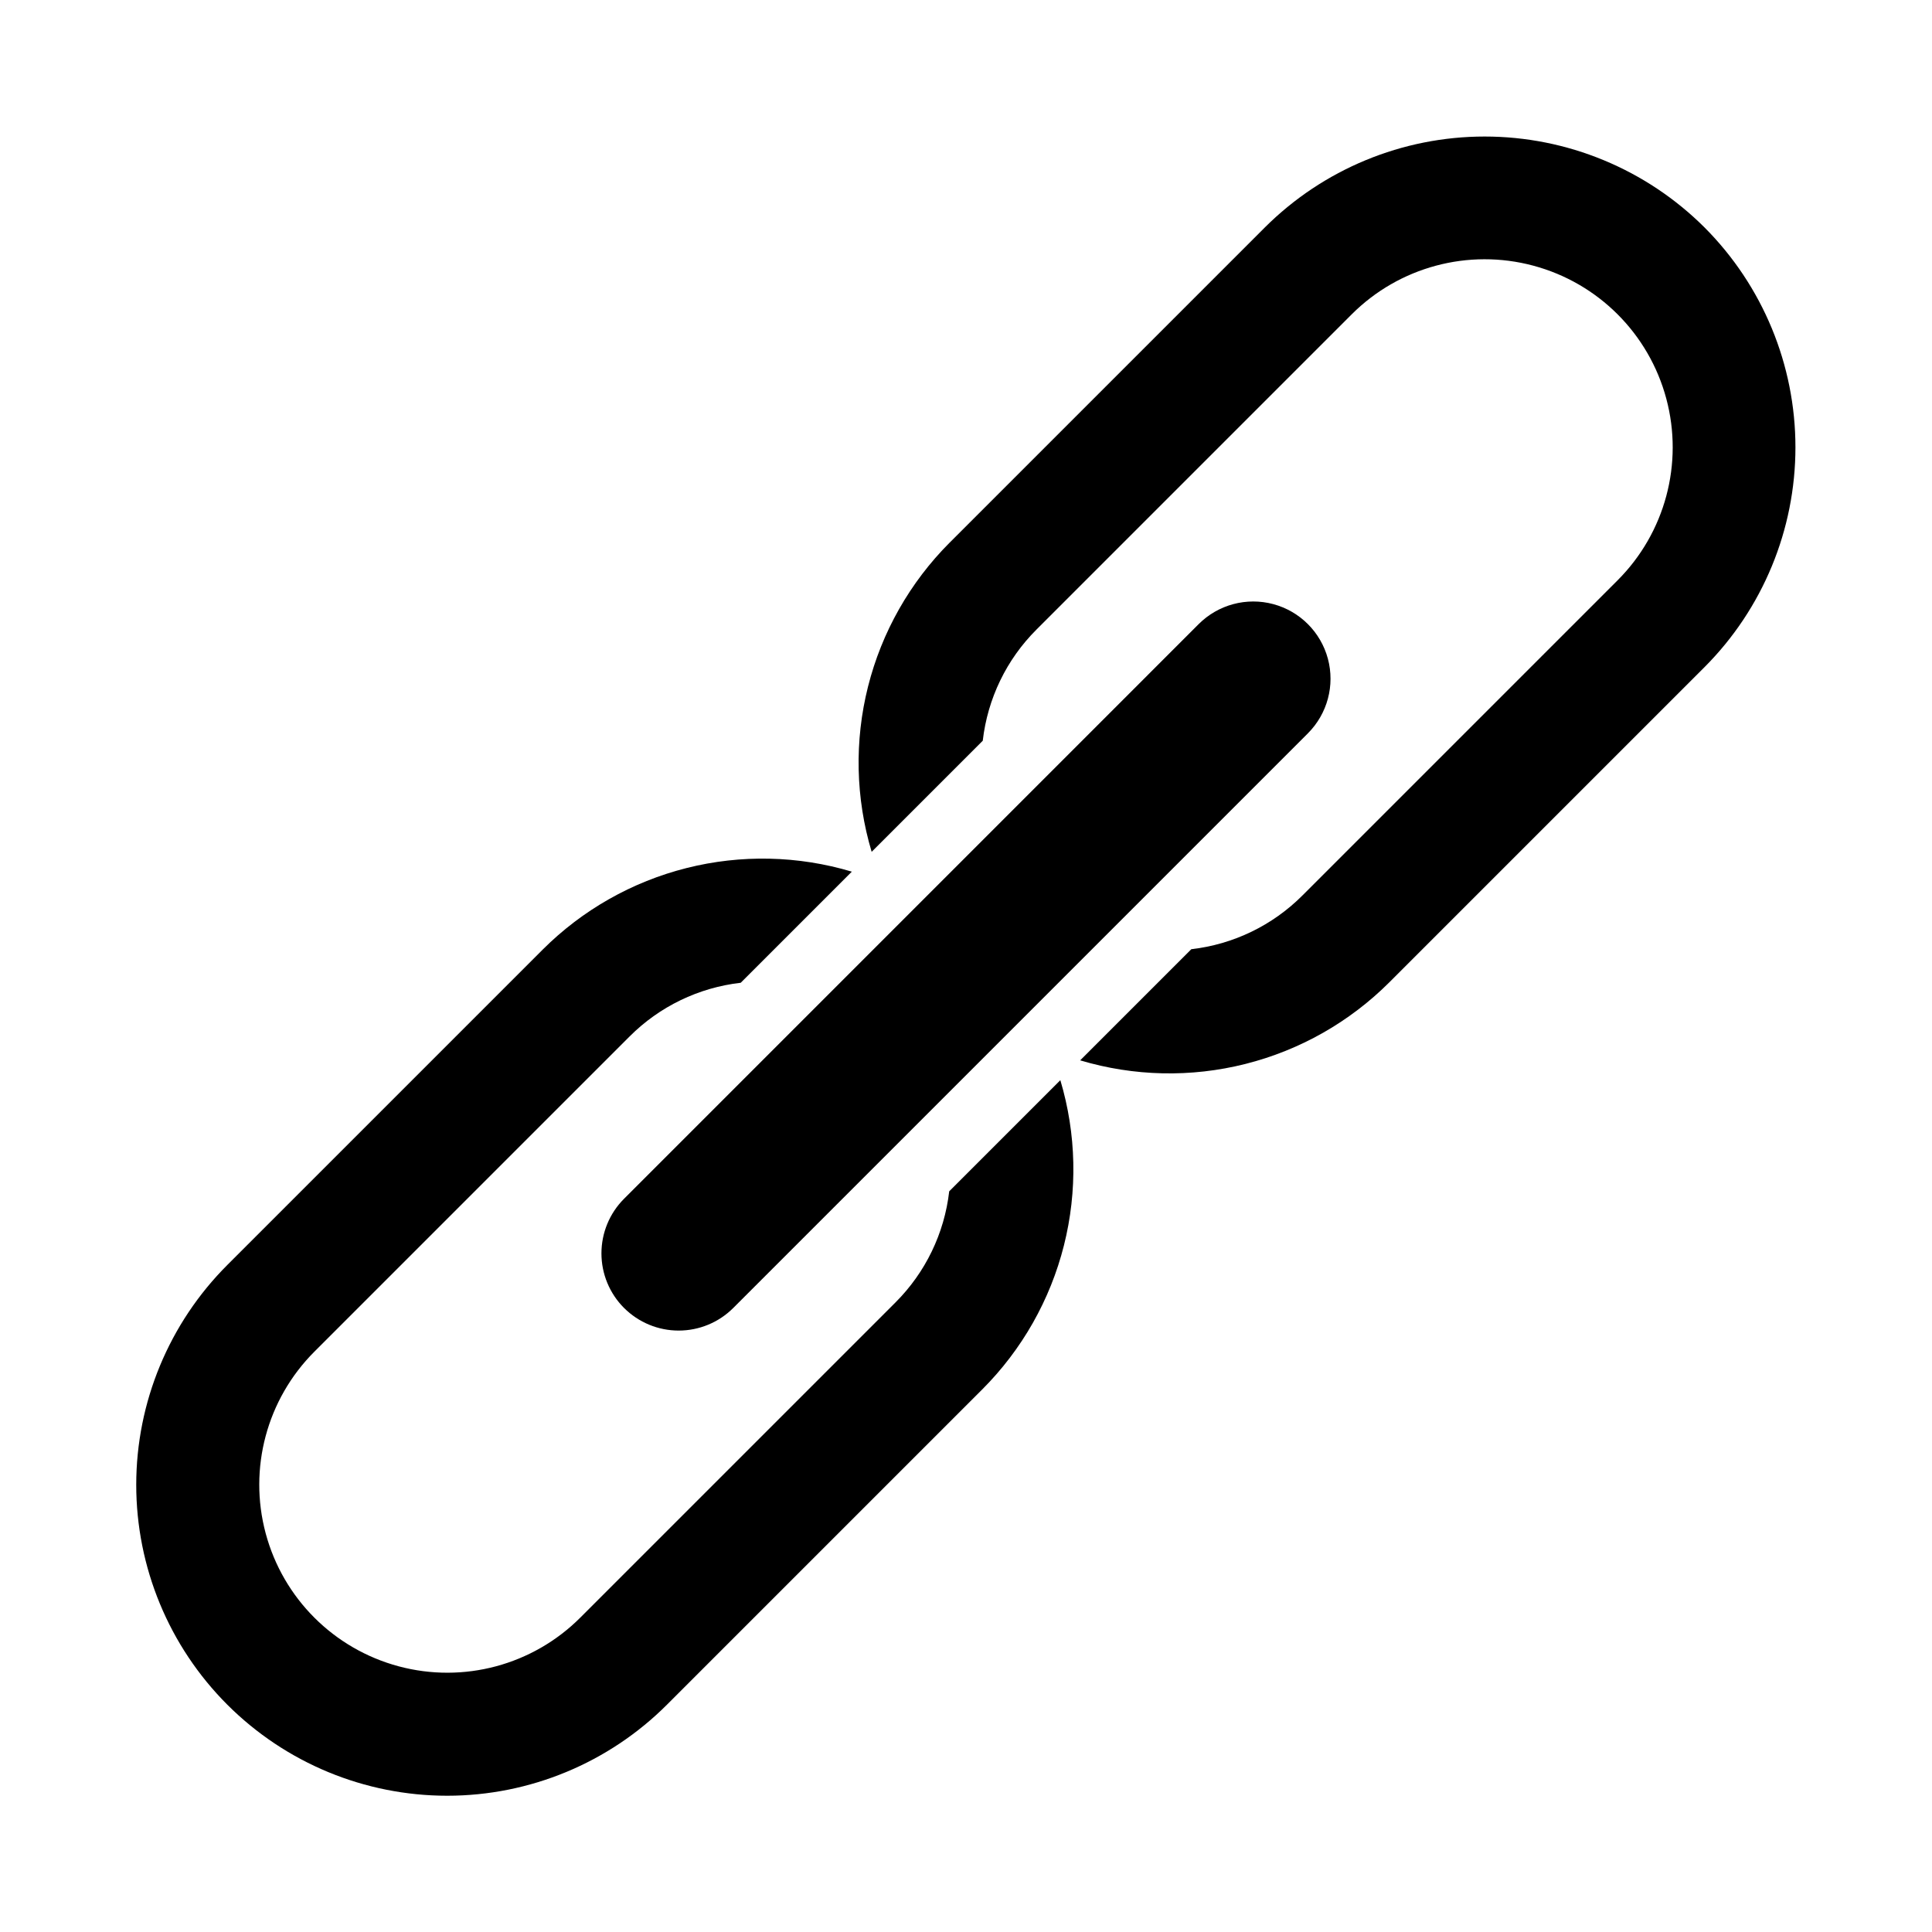
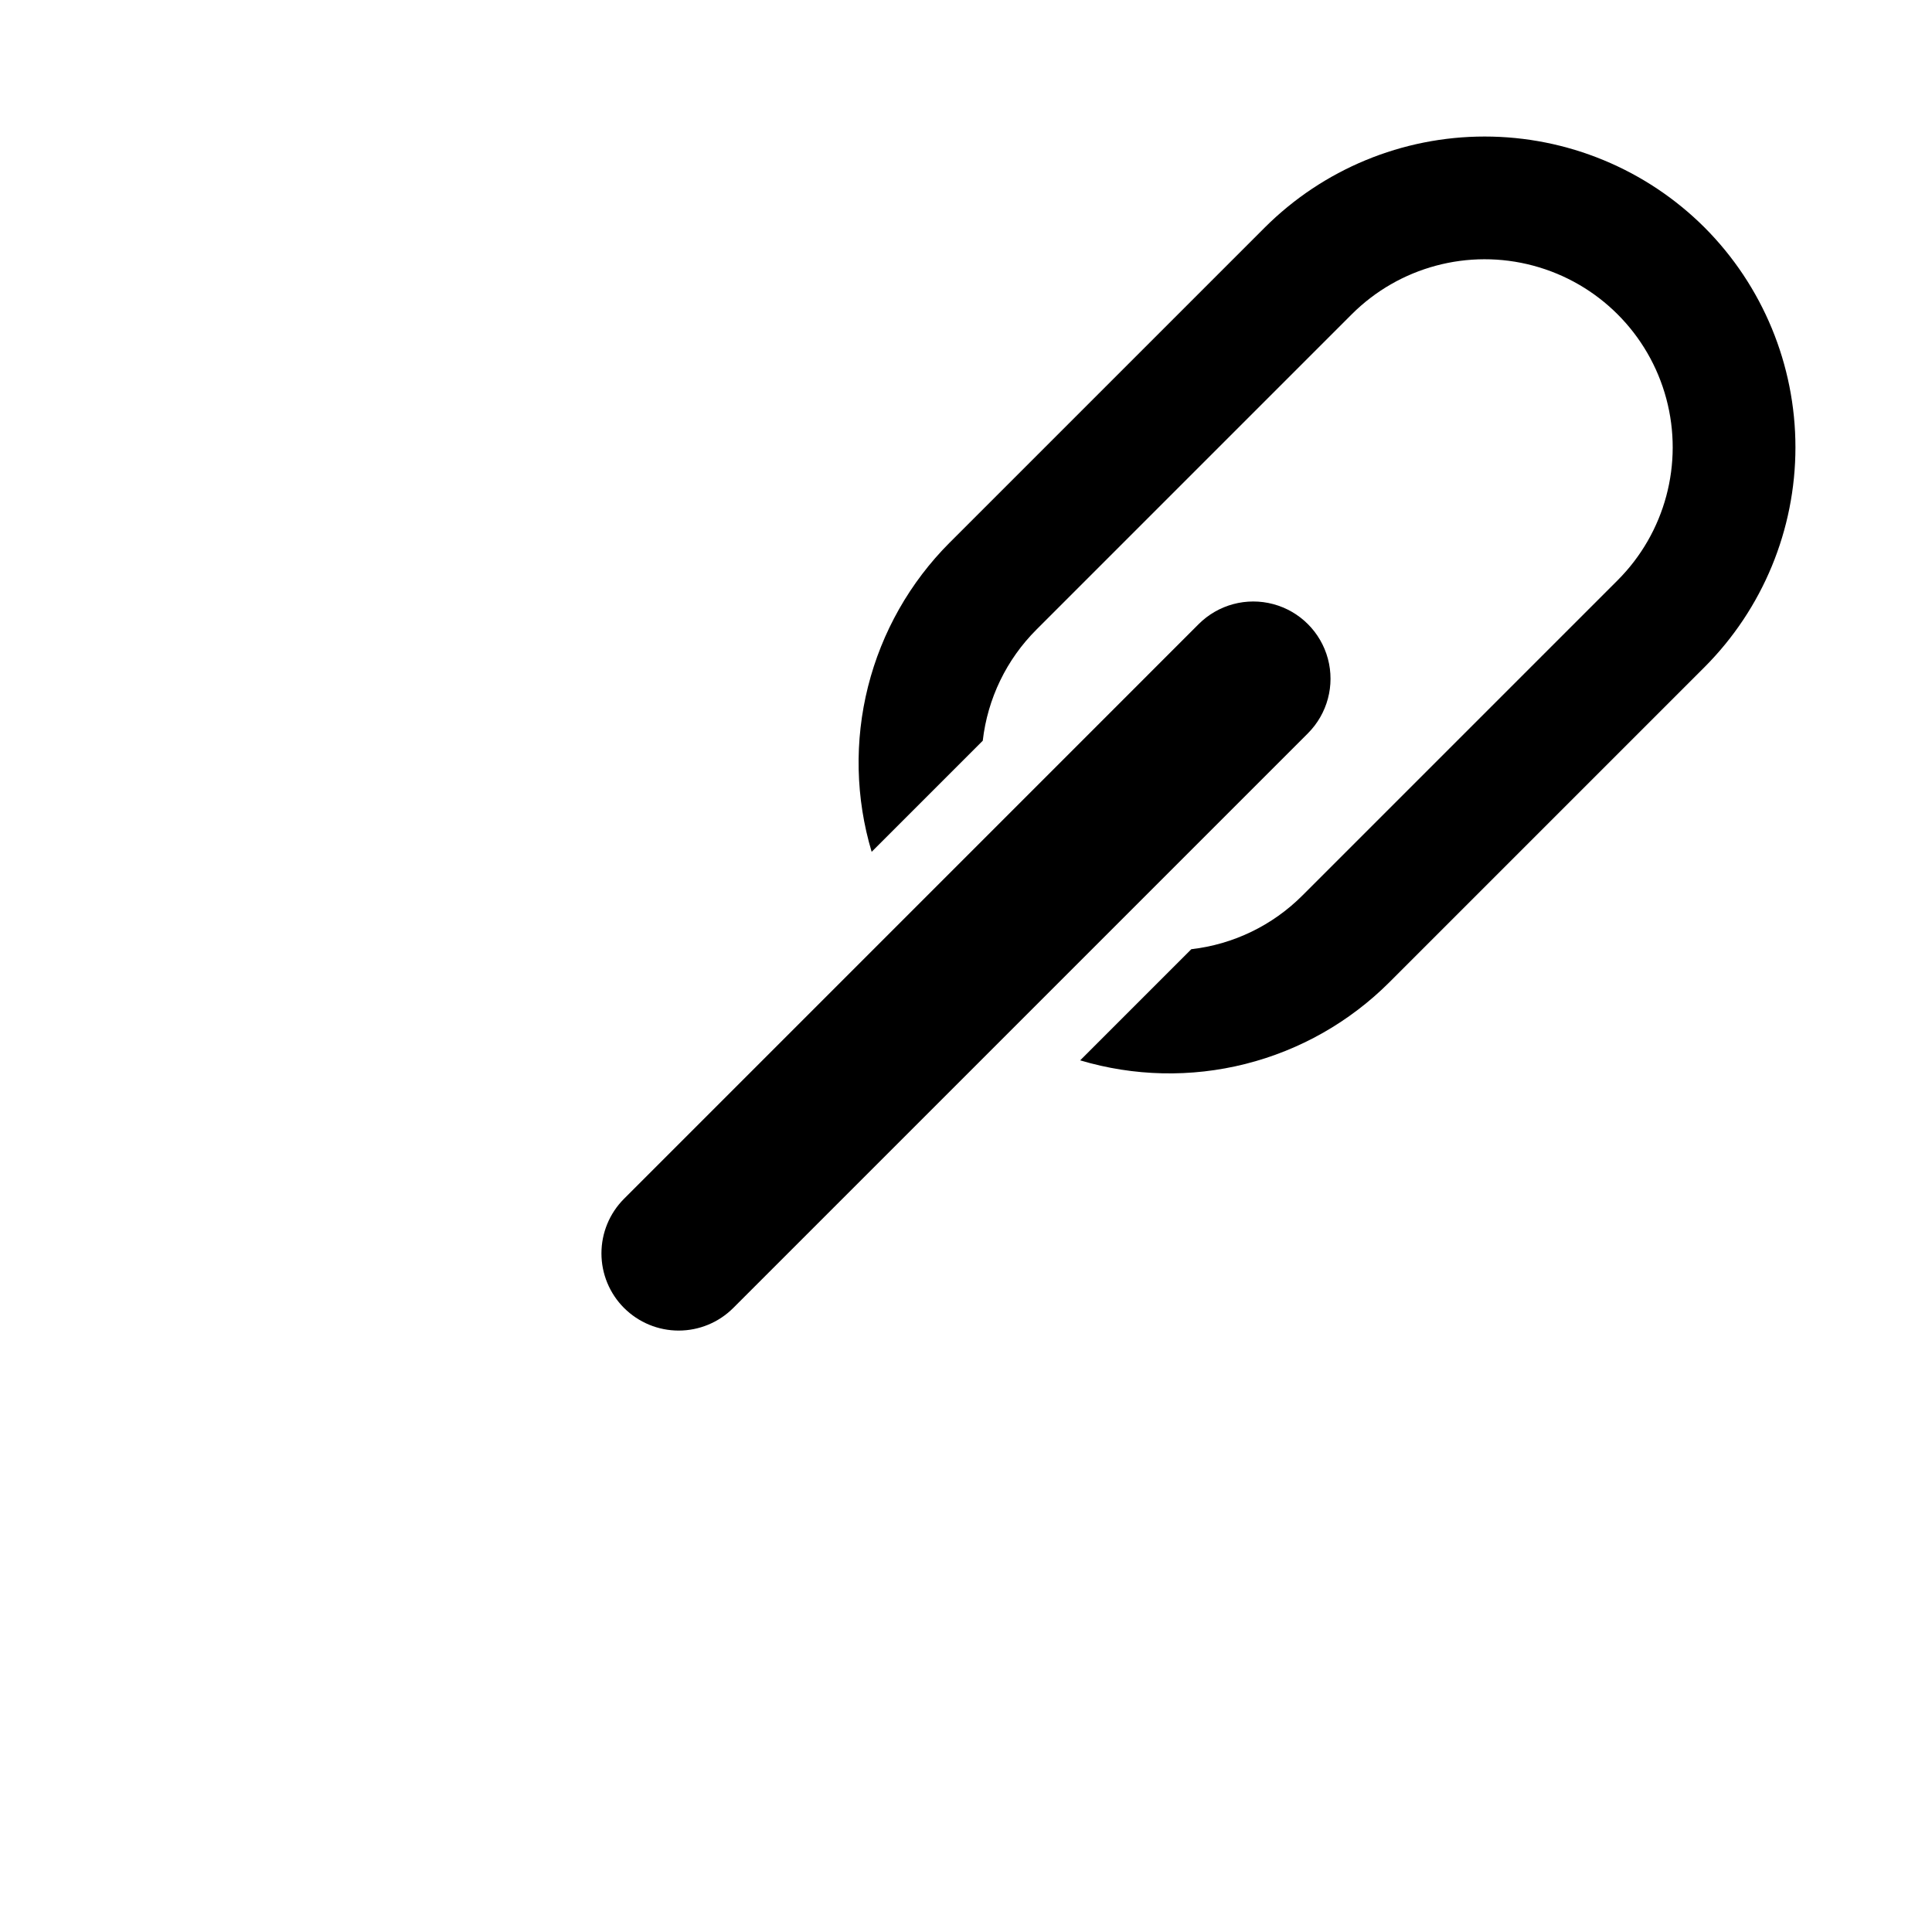
<svg xmlns="http://www.w3.org/2000/svg" fill="#000000" width="800px" height="800px" version="1.1" viewBox="144 144 512 512">
  <g>
    <path d="m309.38 490.62c3.84 3.84 9.043 5.996 14.473 5.996 5.43 0 10.633-2.156 14.473-5.996l152.29-152.29c5.164-5.172 7.18-12.703 5.289-19.762-1.895-7.062-7.41-12.574-14.469-14.469s-14.594 0.121-19.766 5.285l-152.29 152.3c-3.836 3.836-5.992 9.043-5.992 14.473 0 5.426 2.156 10.633 5.992 14.469z" />
    <path d="m595.72 204.28c-15.465-15.43-36.418-24.098-58.266-24.098-21.844 0-42.797 8.668-58.262 24.098l-83.539 83.539v-0.004c-10.512 10.527-17.977 23.695-21.613 38.121-3.637 14.422-3.305 29.559 0.957 43.809l29.445-29.445c1.273-11.148 6.293-21.535 14.234-29.457l83.539-83.539c12.59-12.59 30.938-17.508 48.133-12.898 17.199 4.609 30.629 18.039 35.238 35.238 4.606 17.195-0.309 35.543-12.898 48.133l-83.539 83.539c-7.922 7.938-18.301 12.953-29.441 14.234l-29.453 29.453c14.25 4.258 29.387 4.59 43.805 0.949 14.422-3.637 27.59-11.105 38.113-21.613l83.539-83.539c15.43-15.461 24.098-36.414 24.098-58.258s-8.664-42.797-24.09-58.262z" />
-     <path d="m395.55 459.71c-1.281 11.141-6.297 21.52-14.234 29.441l-83.539 83.539c-12.59 12.59-30.938 17.508-48.133 12.898-17.199-4.609-30.629-18.039-35.238-35.238-4.606-17.195 0.309-35.543 12.898-48.133l83.539-83.539c7.922-7.941 18.309-12.961 29.457-14.234l29.445-29.445c-14.25-4.262-29.387-4.594-43.809-0.957-14.426 3.637-27.594 11.105-38.121 21.613l-83.539 83.539h0.004c-15.469 15.445-24.168 36.41-24.176 58.273-0.004 21.859 8.676 42.828 24.133 58.289 15.461 15.457 36.43 24.137 58.289 24.133 21.863-0.008 42.828-8.707 58.273-24.176l83.539-83.539v0.004c10.508-10.527 17.977-23.695 21.613-38.117 3.637-14.418 3.309-29.555-0.949-43.805z" />
  </g>
</svg>